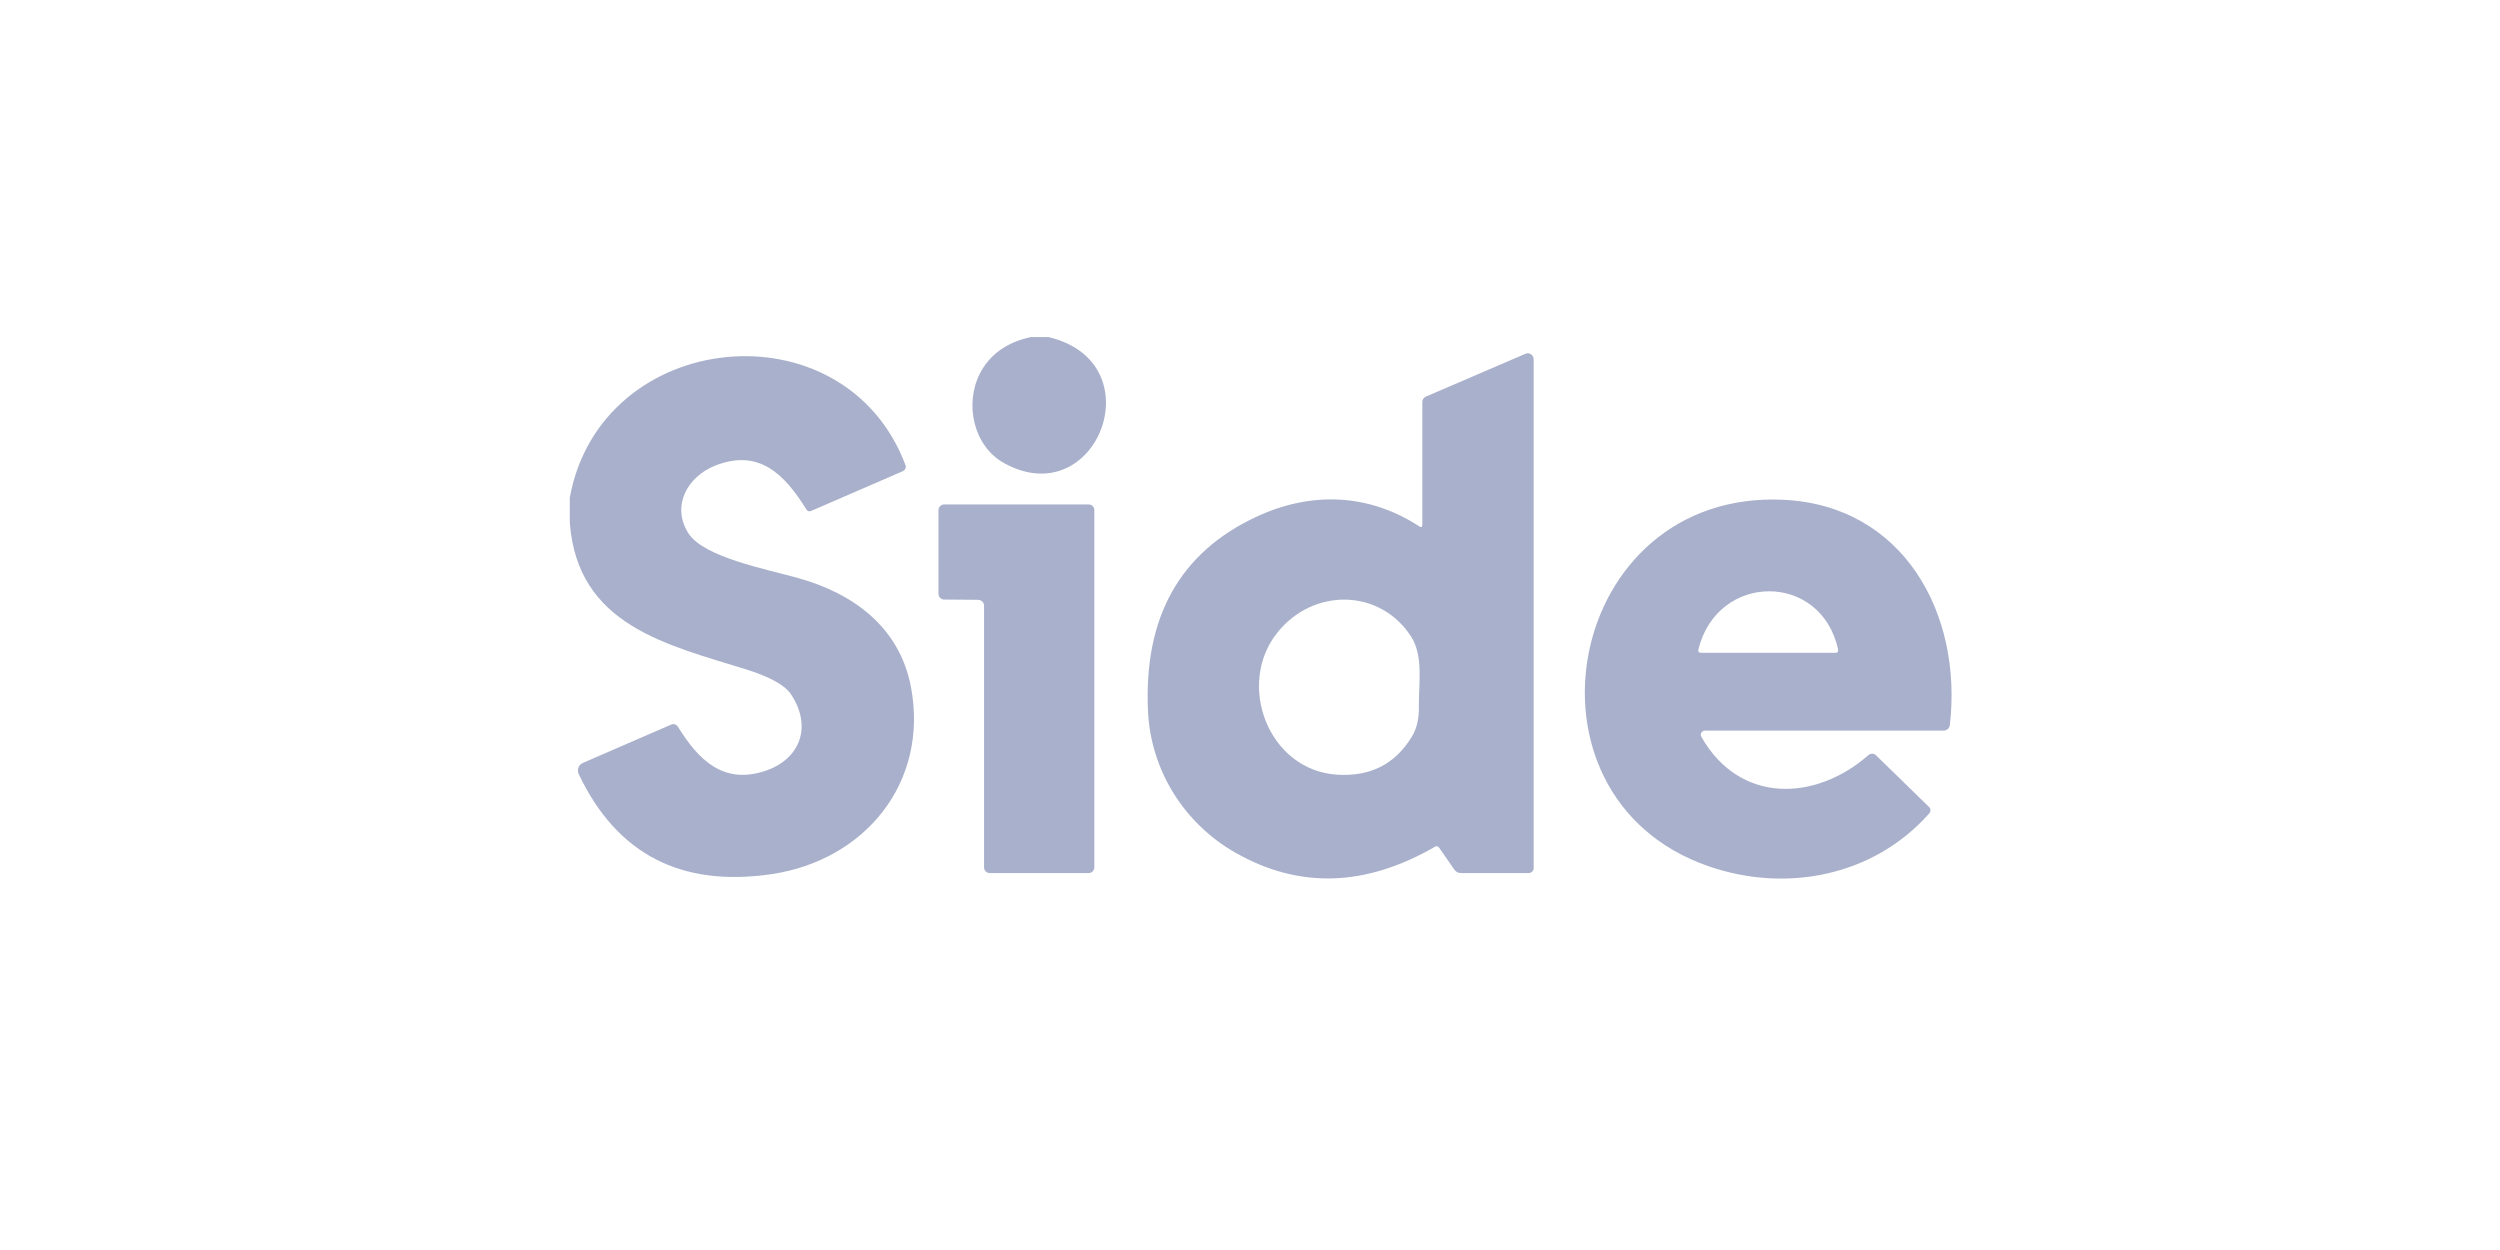
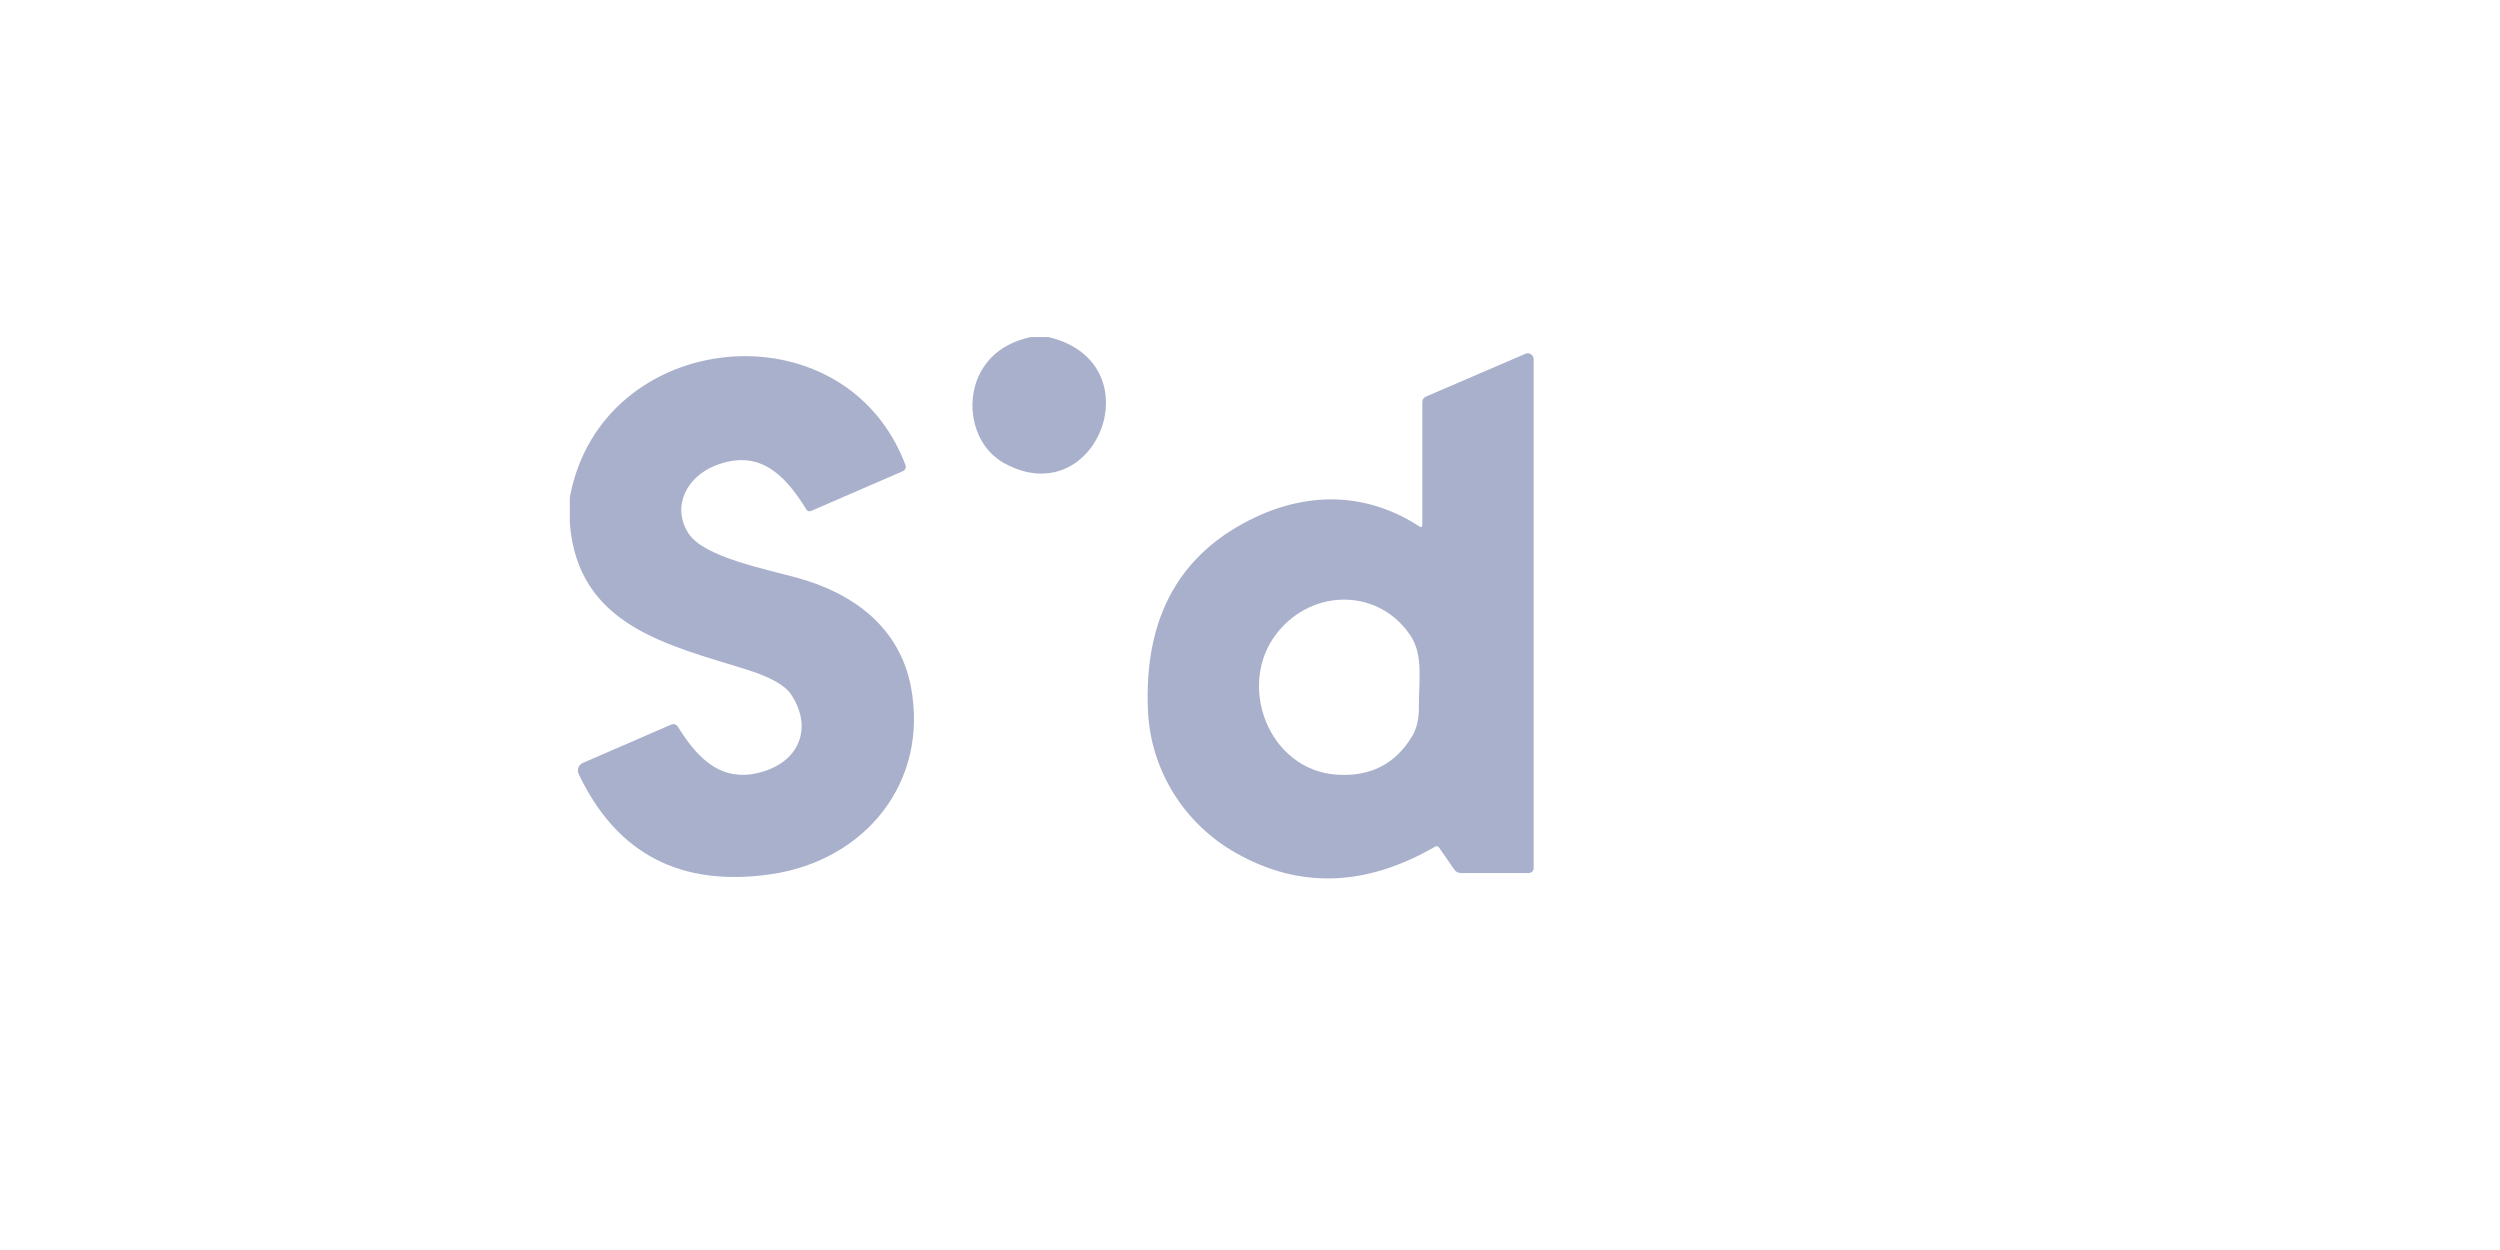
<svg xmlns="http://www.w3.org/2000/svg" width="200" viewBox="0 0 150 75" height="100" preserveAspectRatio="xMidYMid meet">
-   <rect x="-15" width="180" fill="#ffffff" y="-7.5" height="90" fill-opacity="1" />
-   <rect x="-15" width="180" fill="#ffffff" y="-7.5" height="90" fill-opacity="1" />
  <path fill="#a8b0cb" d="M 61.855 20.223 L 62.902 20.223 C 69.332 21.738 65.816 30.836 60.27 27.801 C 58.402 26.785 57.859 24.238 58.797 22.406 C 59.387 21.266 60.402 20.539 61.855 20.223 Z M 61.855 20.223 " fill-opacity="1" fill-rule="nonzero" />
  <path fill="#a8b0cb" d="M 85.34 31.48 L 85.34 24.109 C 85.34 23.973 85.422 23.855 85.543 23.801 L 91.52 21.23 C 91.699 21.148 91.914 21.23 91.988 21.418 C 92.012 21.461 92.02 21.516 92.02 21.559 L 92.02 52.086 C 92.02 52.25 91.883 52.383 91.723 52.383 L 87.668 52.383 C 87.488 52.383 87.355 52.316 87.254 52.168 L 86.344 50.855 C 86.277 50.766 86.195 50.742 86.102 50.801 C 81.938 53.211 77.949 53.336 74.137 51.168 C 71.035 49.406 69.043 46.203 68.879 42.664 C 68.621 37.047 70.777 33.168 75.348 31.023 C 78.664 29.465 82.121 29.605 85.164 31.586 C 85.281 31.66 85.332 31.633 85.332 31.488 Z M 80.219 46.48 C 82.203 46.609 83.699 45.859 84.703 44.215 C 85 43.738 85.148 43.121 85.133 42.379 C 85.117 41.023 85.414 39.363 84.672 38.203 C 82.797 35.293 78.785 35.262 76.637 37.961 C 74.16 41.059 76.098 46.211 80.211 46.48 Z M 80.219 46.48 " fill-opacity="1" fill-rule="nonzero" />
  <path fill="#a8b0cb" d="M 34.188 31.348 L 34.188 29.855 C 36.047 19.676 50.672 18.207 54.328 27.902 C 54.383 28.047 54.312 28.203 54.18 28.266 L 48.688 30.648 C 48.551 30.711 48.441 30.672 48.367 30.543 C 47.066 28.445 45.527 26.906 42.918 27.934 C 41.25 28.594 40.262 30.348 41.301 31.992 C 42.211 33.426 45.898 34.129 47.891 34.684 C 51.168 35.598 53.965 37.602 54.656 41.211 C 55.742 46.969 51.883 51.613 46.312 52.445 C 40.871 53.254 37.004 51.25 34.723 46.445 C 34.605 46.195 34.707 45.902 34.953 45.785 C 34.953 45.785 34.969 45.785 34.969 45.777 L 40.277 43.473 C 40.418 43.414 40.59 43.465 40.672 43.602 C 41.883 45.551 43.348 47.066 45.84 46.277 C 47.996 45.598 48.762 43.617 47.461 41.66 C 47.102 41.117 46.219 40.625 44.82 40.18 C 40.016 38.68 34.648 37.535 34.188 31.355 Z M 34.188 31.348 " fill-opacity="1" fill-rule="nonzero" />
-   <path fill="#a8b0cb" d="M 102.285 43.84 C 102.152 43.84 102.047 43.953 102.047 44.082 C 102.047 44.117 102.055 44.164 102.078 44.203 C 104.375 48.258 108.926 48.094 112.109 45.305 C 112.242 45.191 112.434 45.191 112.562 45.32 L 115.742 48.418 C 115.848 48.523 115.855 48.688 115.758 48.801 C 112.406 52.586 107.164 53.586 102.508 51.973 C 90.449 47.793 93.906 29.352 107.016 29.988 C 114.211 30.336 117.758 36.82 116.992 43.496 C 116.973 43.684 116.816 43.836 116.621 43.836 L 102.301 43.836 Z M 110.285 38.965 C 109.273 34.309 103.059 34.324 101.906 38.953 C 101.871 39.102 101.93 39.168 102.078 39.168 L 110.117 39.168 C 110.258 39.168 110.309 39.102 110.277 38.961 Z M 110.285 38.965 " fill-opacity="1" fill-rule="nonzero" />
-   <path fill="#a8b0cb" d="M 58.699 35.988 L 56.648 35.973 C 56.465 35.973 56.309 35.816 56.309 35.629 L 56.309 30.613 C 56.309 30.418 56.465 30.266 56.648 30.266 L 65.32 30.266 C 65.512 30.266 65.66 30.418 65.66 30.613 L 65.66 52.039 C 65.66 52.234 65.504 52.383 65.32 52.383 L 59.387 52.383 C 59.191 52.383 59.043 52.234 59.043 52.039 L 59.043 36.34 C 59.043 36.152 58.895 35.996 58.699 35.996 Z M 58.699 35.988 " fill-opacity="1" fill-rule="nonzero" />
</svg>